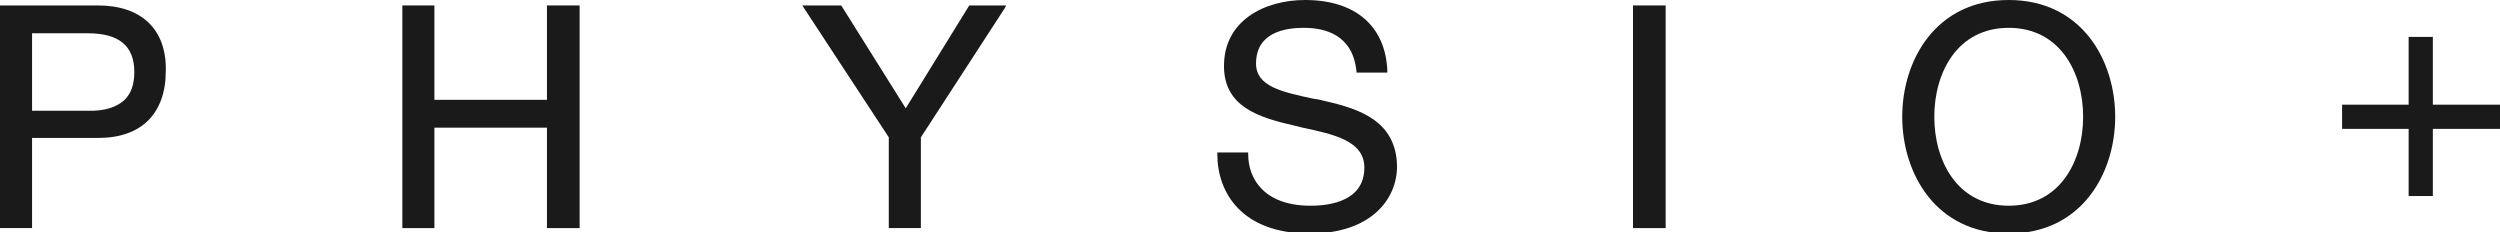
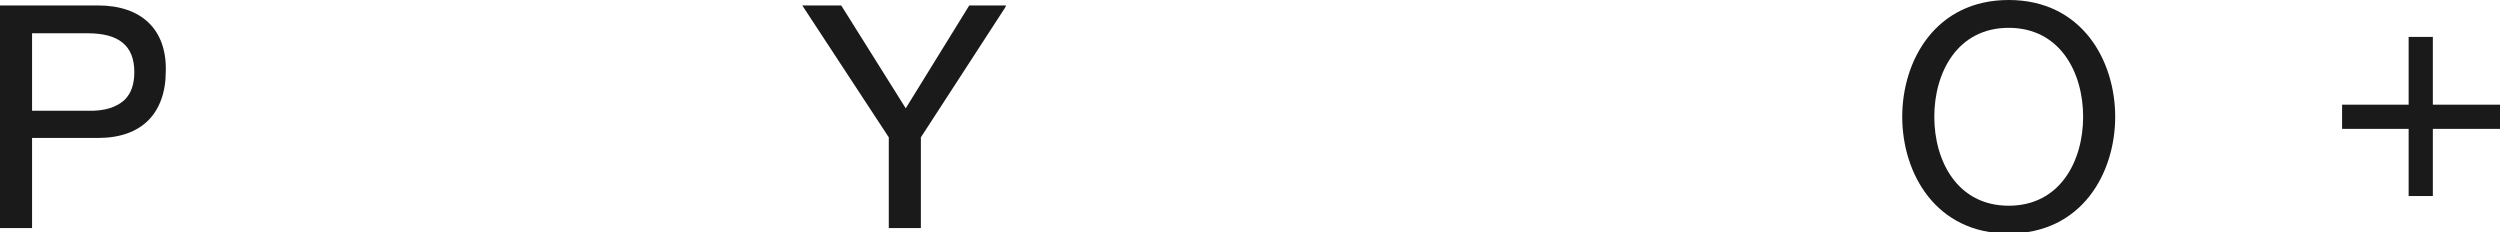
<svg xmlns="http://www.w3.org/2000/svg" version="1.1" id="Ebene_1" x="0px" y="0px" viewBox="0 0 413.2 38.4" style="enable-background:new 0 0 413.2 38.4;" xml:space="preserve">
  <style type="text/css">
	.st0{fill:#1A1A1A;}
</style>
  <g>
    <path class="st0" d="M16.2,0.9H0v36.8h5.3V22.8h10.8c0,0,0.1,0,0.1,0c3.6,0,6.4-1,8.3-2.9c1.9-1.9,2.9-4.7,2.9-8.1   C27.6,4.9,23.4,0.9,16.2,0.9z M5.3,5.5h9.2c5.2,0,7.7,2.1,7.7,6.4c0,2-0.5,3.5-1.6,4.6c-1.3,1.2-3.3,1.9-6.1,1.8H5.3V5.5z" />
-     <polygon class="st0" points="90.4,16.5 71.8,16.5 71.8,0.9 66.5,0.9 66.5,37.7 71.8,37.7 71.8,21.1 90.4,21.1 90.4,37.7 95.8,37.7    95.8,0.9 90.4,0.9  " />
    <polygon class="st0" points="149.7,17.9 139.1,1 139,0.9 132.6,0.9 146.9,22.7 146.9,37.7 152.2,37.7 152.2,22.7 166.1,1.3    166.3,0.9 160.2,0.9  " />
-     <path class="st0" d="M219,16.7c-0.7-0.2-1.3-0.3-2-0.4c-5.1-1.1-9.4-2-9.4-5.8c0-5.2,4.9-5.9,7.9-5.9c3.6,0,8.1,1.2,8.7,7.2l0,0.2   h5.1l0-0.3C229,4.3,224,0,215.7,0c-6.7,0-13.4,3.4-13.4,10.9c0,6.7,5.6,8.5,11.8,9.9l1.2,0.3c5.2,1.1,10.2,2.2,10.2,6.6   c0,5.5-5.6,6.3-8.9,6.3c-7.6,0-10.3-4.4-10.3-8.5v-0.3h-5.1v0.3c0,6.3,4,13.1,15.3,13.1c10,0,14.4-5.6,14.4-11.1   C230.8,20,224.7,18,219,16.7z" />
-     <rect x="269.9" y="0.9" class="st0" width="5.4" height="36.8" />
    <path class="st0" d="M332,0c-12.1,0-17.6,10-17.6,19.3s5.5,19.3,17.6,19.3c12.1,0,17.6-10,17.6-19.3S344.1,0,332,0z M344.3,19.3   c0,7.3-3.8,14.7-12.3,14.7c-8.5,0-12.3-7.4-12.3-14.7c0-7.3,3.8-14.7,12.3-14.7C340.5,4.6,344.3,12,344.3,19.3z" />
    <polygon class="st0" points="402.1,17.3 402.1,6.1 398.1,6.1 398.1,17.3 387.1,17.3 387.1,21.3 398.1,21.3 398.1,32.4 402.1,32.4    402.1,21.3 413.2,21.3 413.2,17.3  " />
  </g>
</svg>